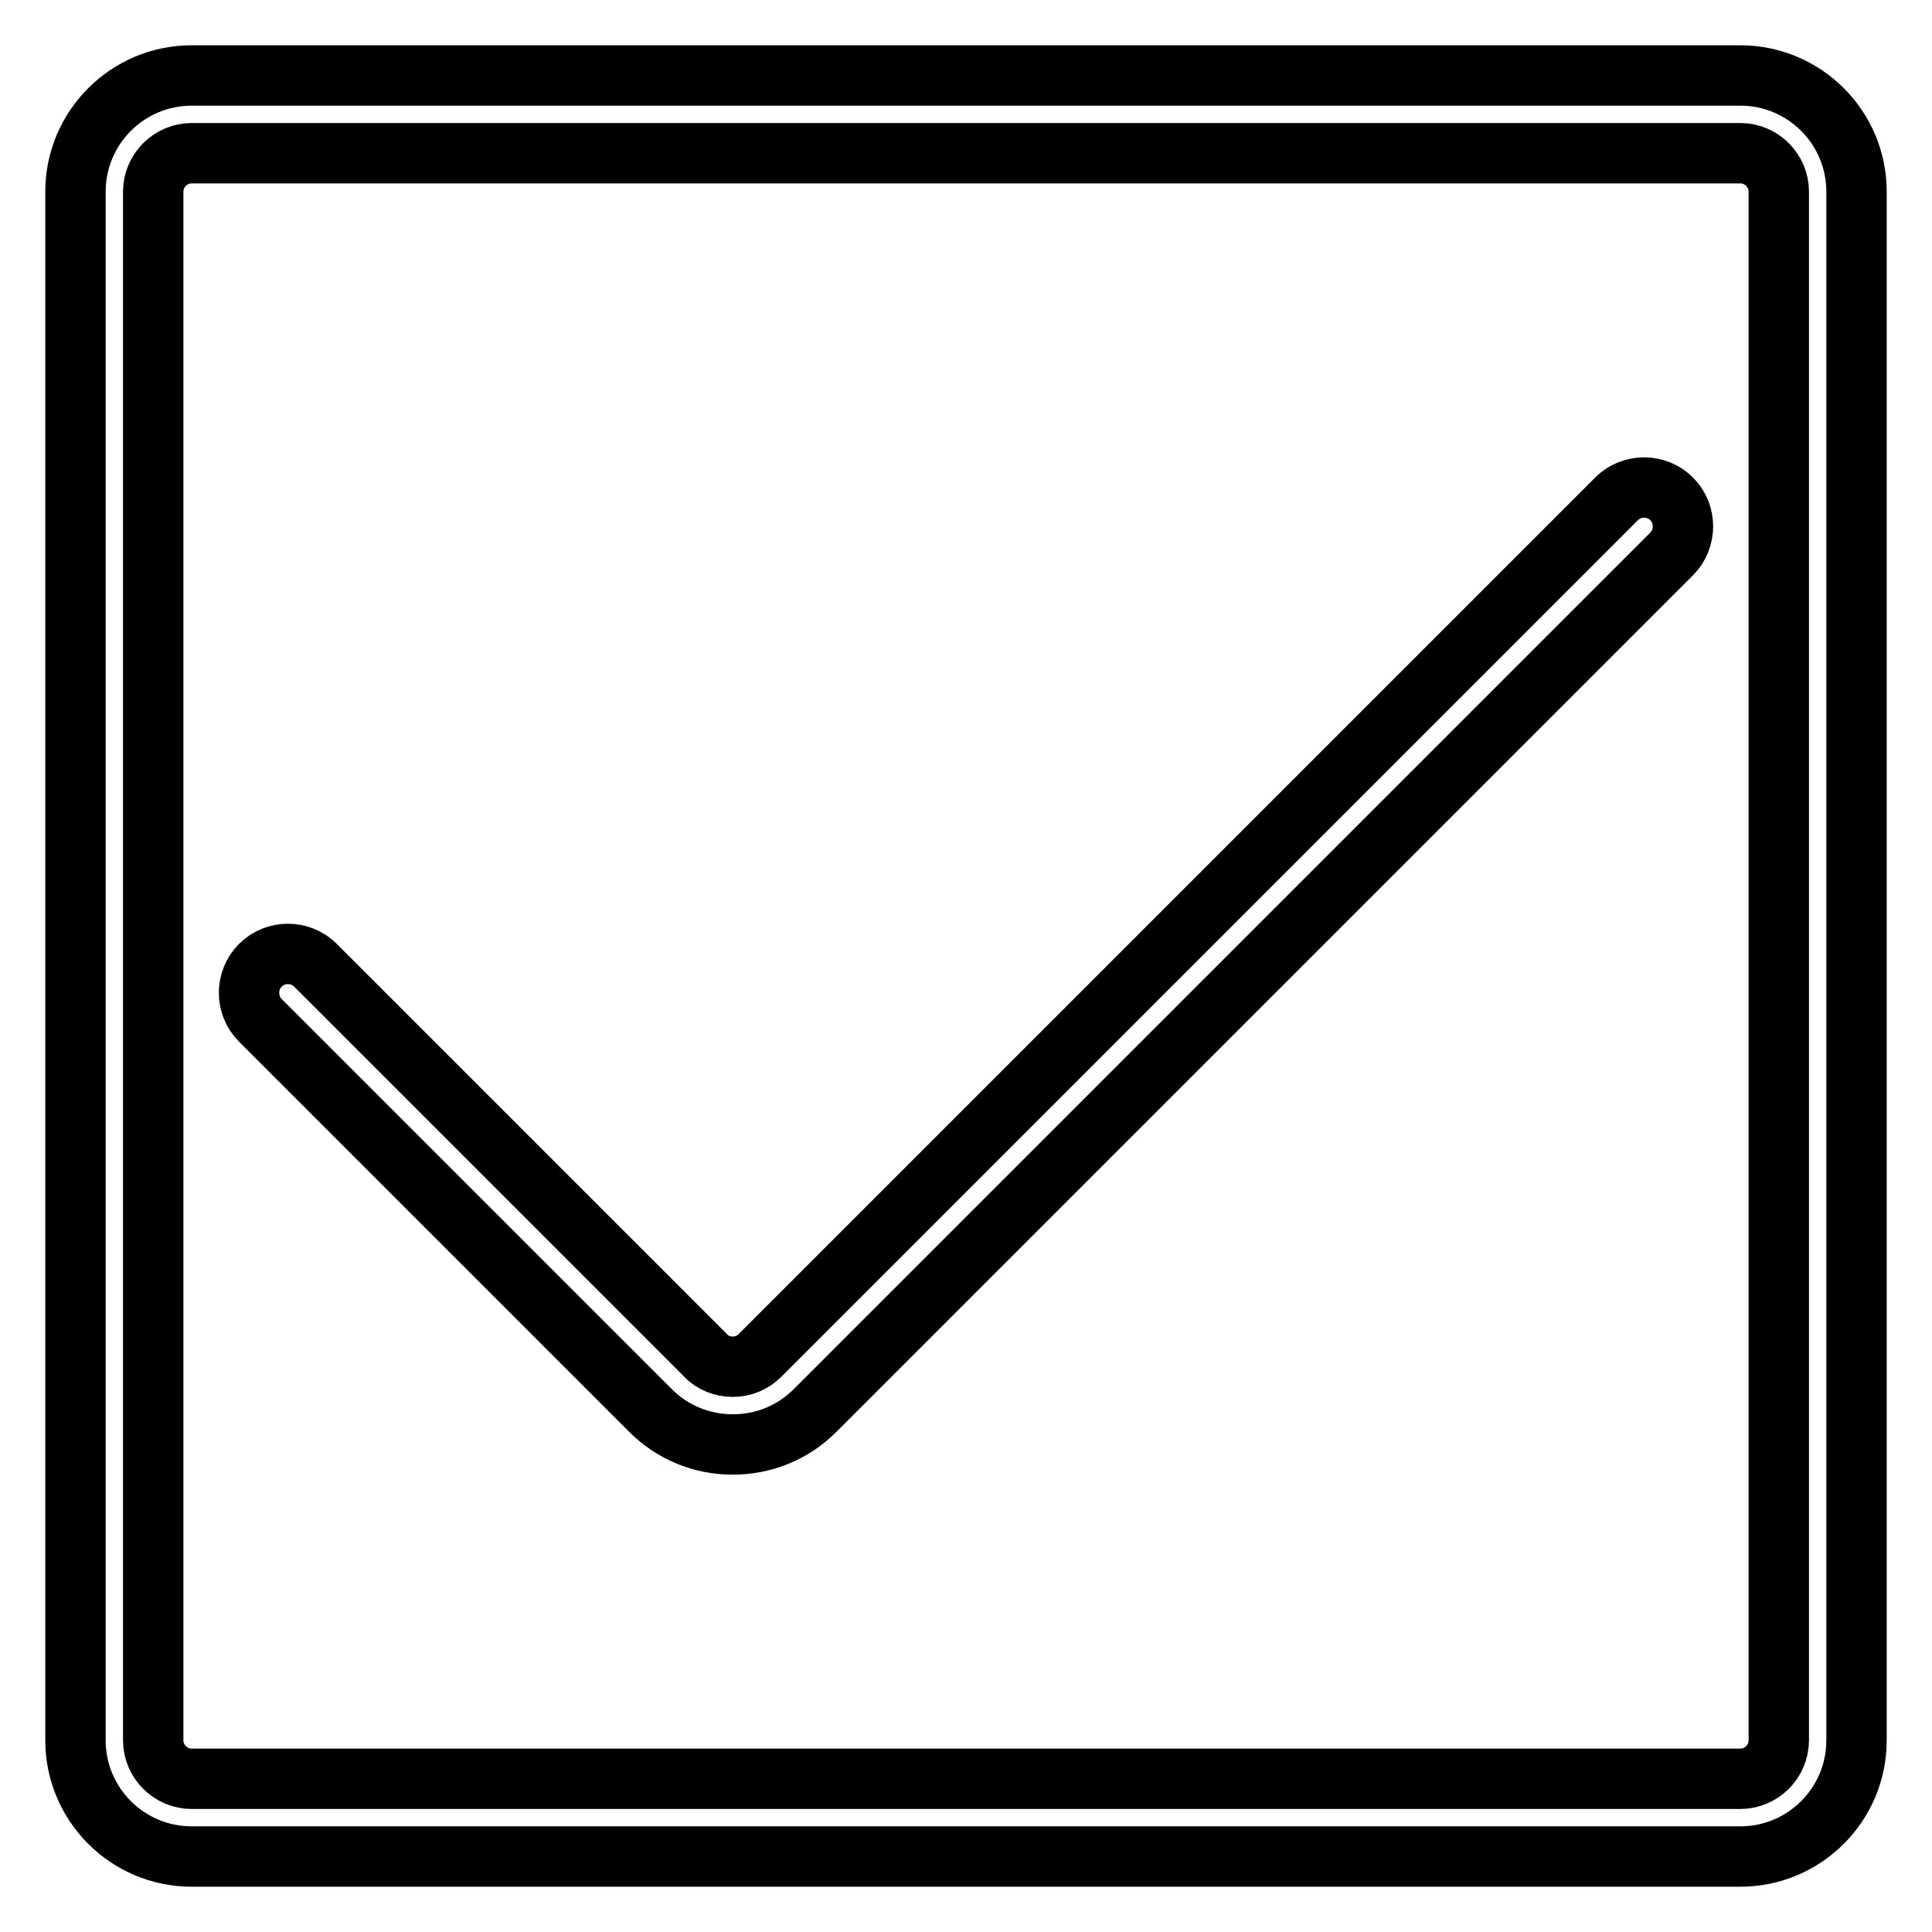
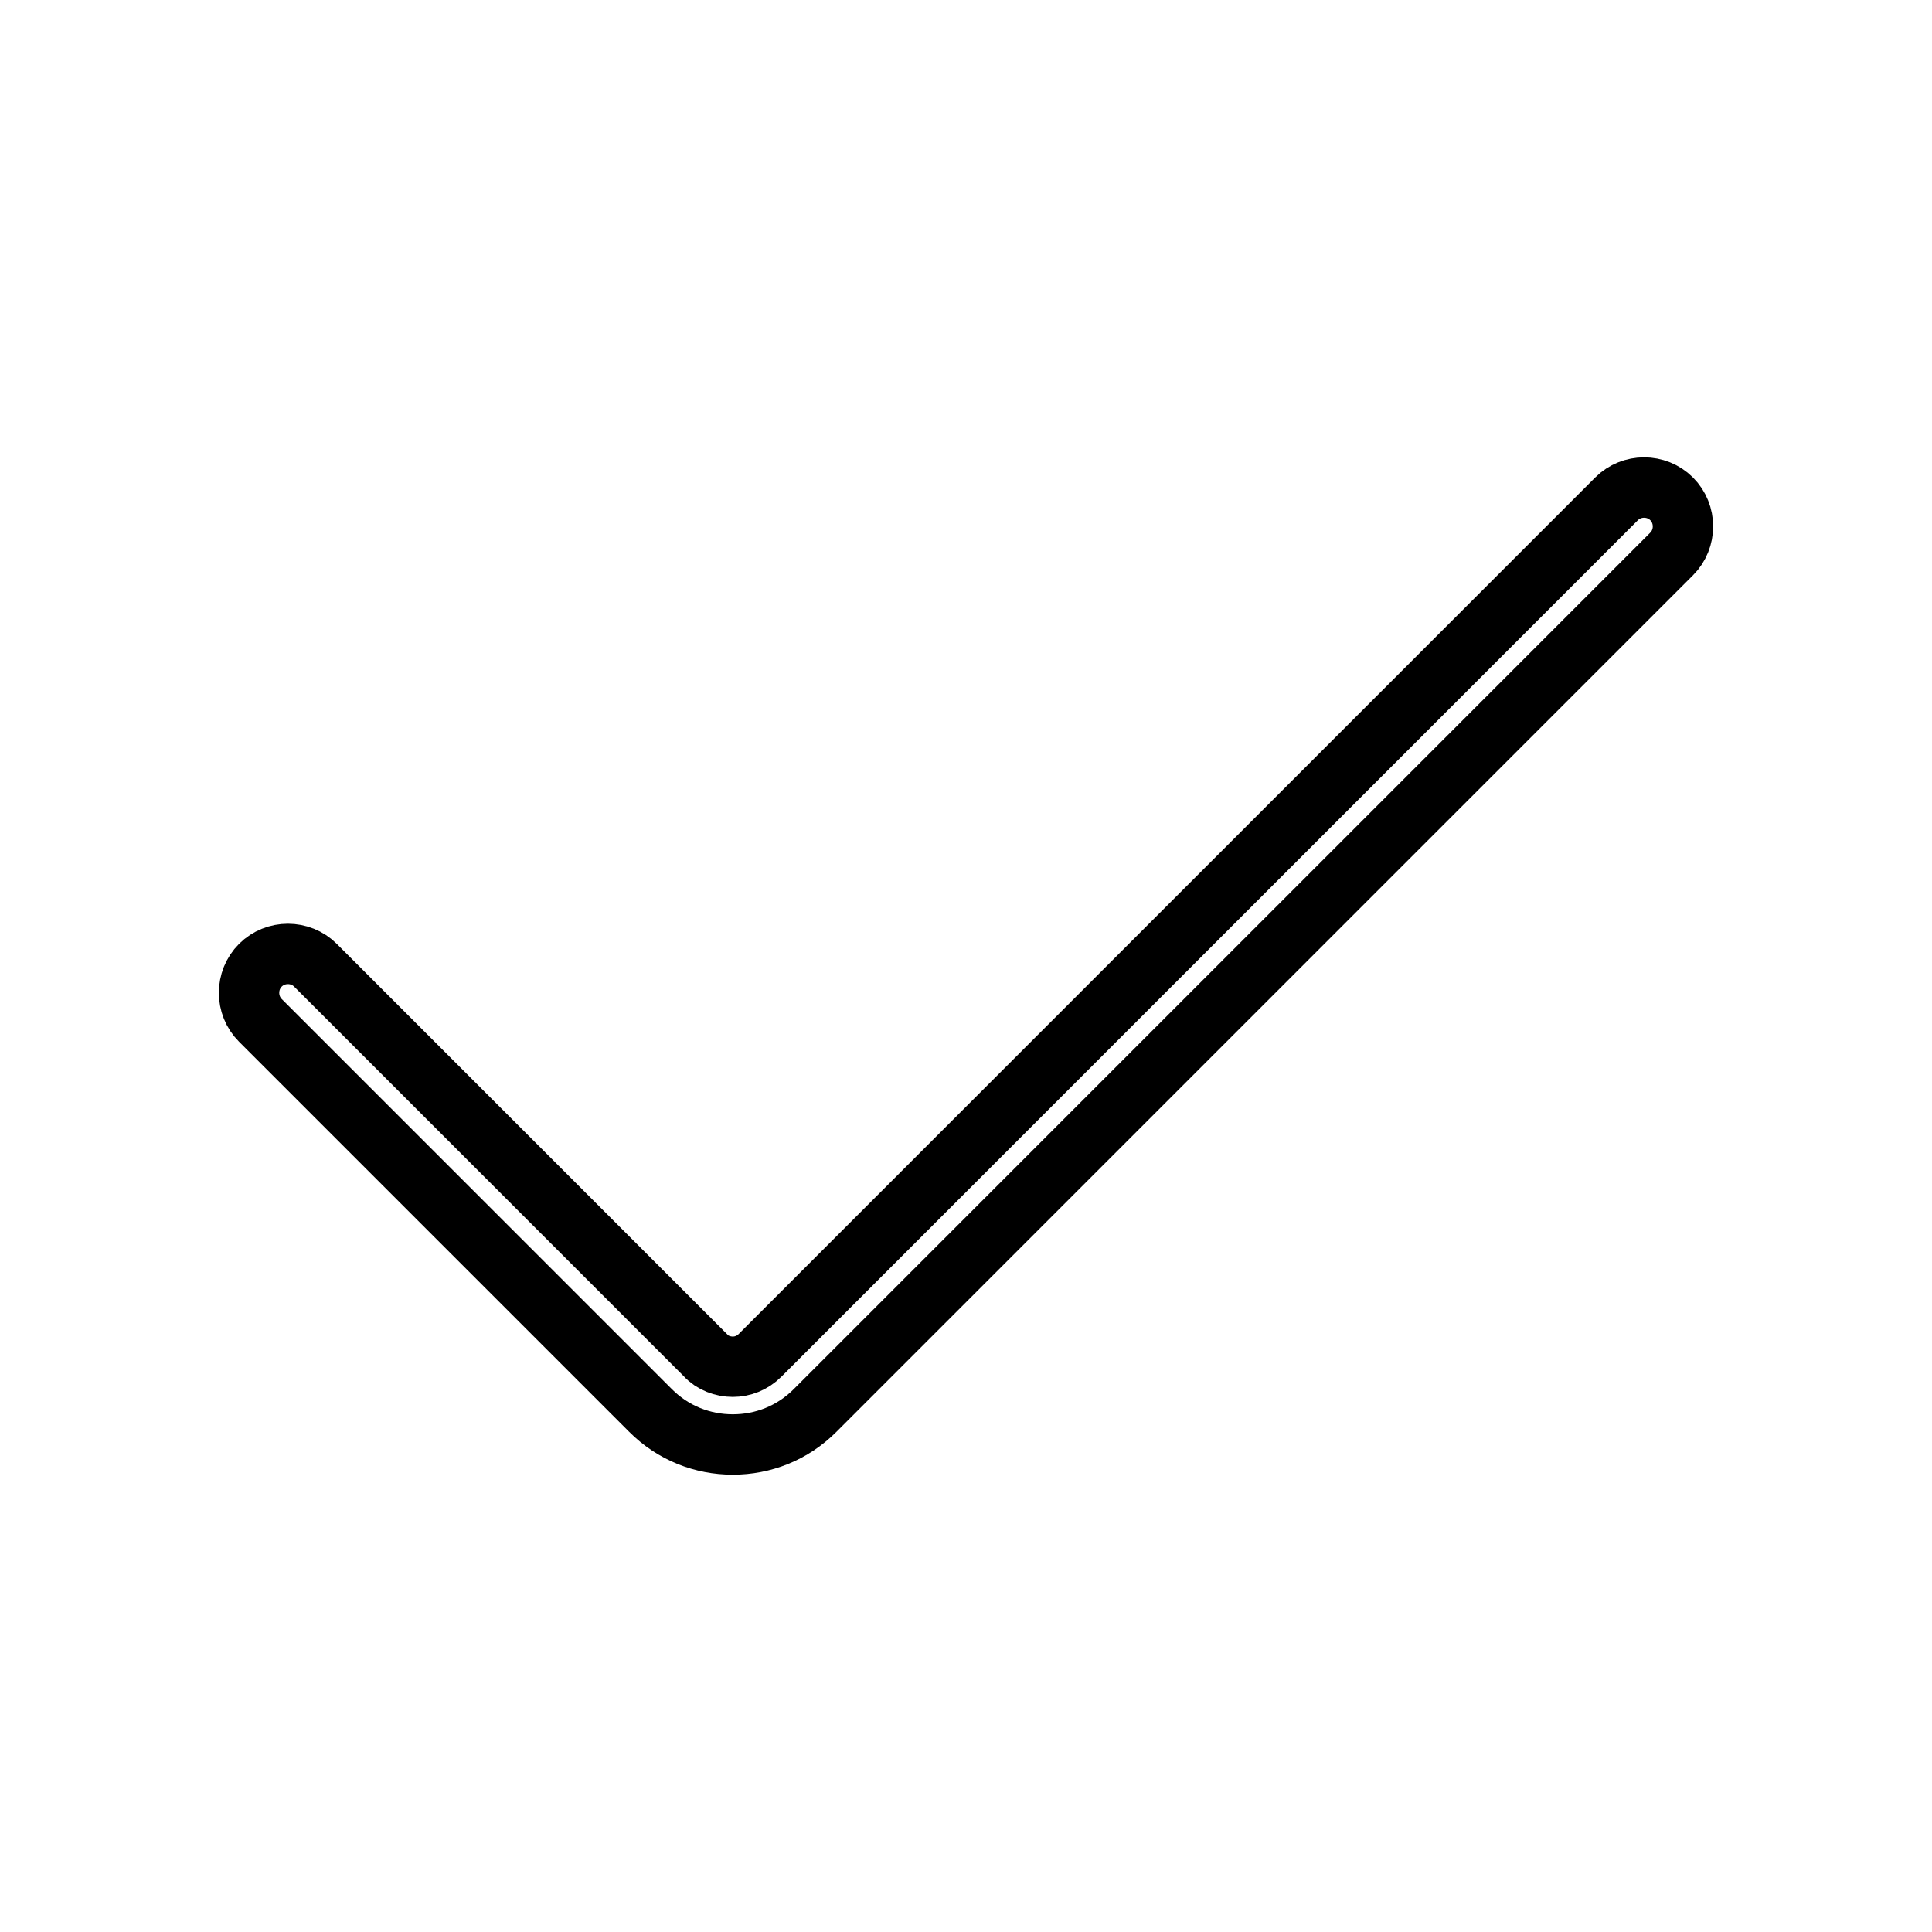
<svg xmlns="http://www.w3.org/2000/svg" version="1.1" x="0px" y="0px" viewBox="0 0 256 256" enable-background="new 0 0 256 256" xml:space="preserve">
  <g>
-     <path stroke-width="8" fill-opacity="0" stroke="#000000" d="M230.6,10H25.4C16.9,10,10,16.9,10,25.4v205.2c0,8.5,6.9,15.4,15.4,15.4h205.2c8.5,0,15.4-6.9,15.4-15.4 V25.4C246,16.9,239.1,10,230.6,10z M235.7,230.6c0,2.8-2.3,5.1-5.1,5.1H25.4c-2.8,0-5.1-2.3-5.1-5.1V25.4c0-2.8,2.3-5.1,5.1-5.1 h205.2c2.8,0,5.1,2.3,5.1,5.1V230.6z" />
    <path stroke-width="8" fill-opacity="0" stroke="#000000" d="M214.2,66.1L100.7,179.6c-1,1-2.3,1.5-3.6,1.5s-2.7-0.5-3.6-1.5l-51.7-51.7c-2-2-5.3-2-7.3,0 c-2,2-2,5.3,0,7.3l51.7,51.7c3,3,6.9,4.5,10.9,4.5s7.9-1.5,10.9-4.5L221.5,73.4c2-2,2-5.3,0-7.3C219.5,64.1,216.2,64.1,214.2,66.1z " />
  </g>
</svg>